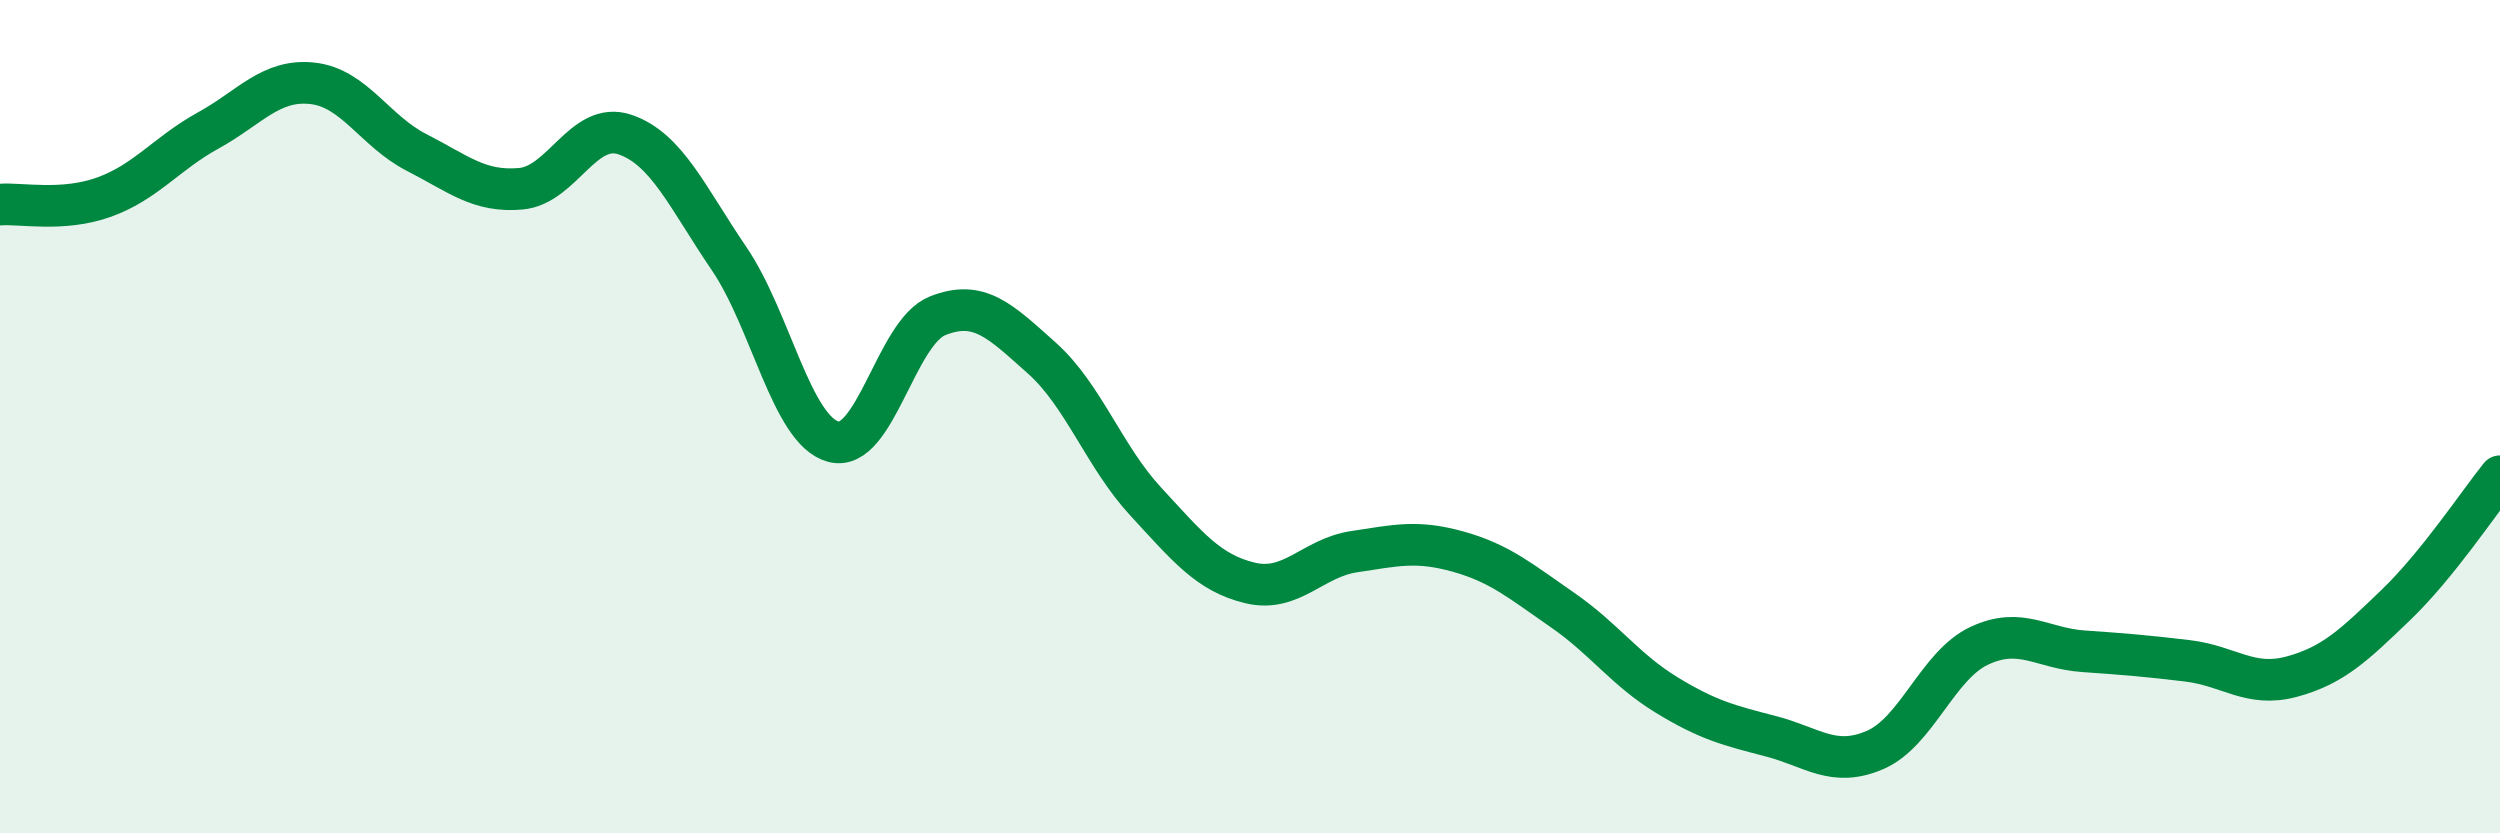
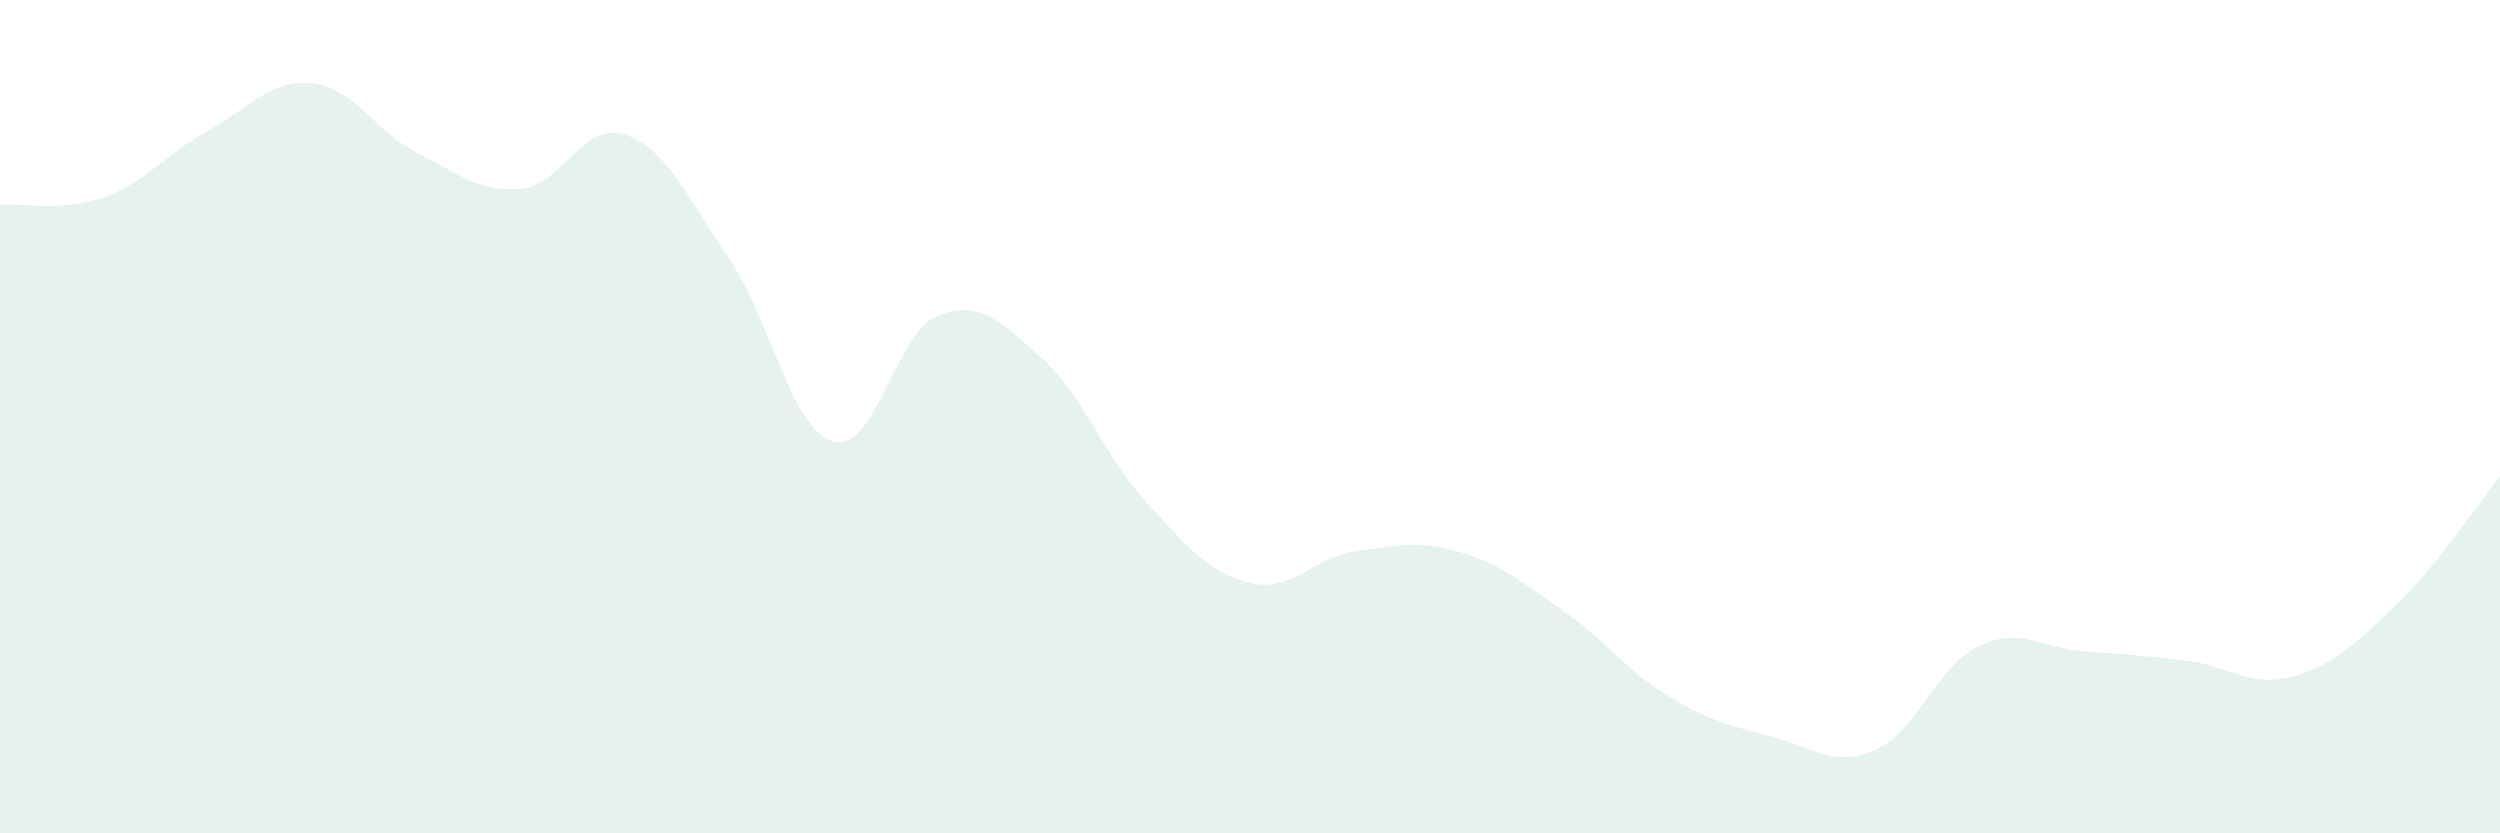
<svg xmlns="http://www.w3.org/2000/svg" width="60" height="20" viewBox="0 0 60 20">
  <path d="M 0,4.91 C 0.5,4.87 1.5,5.09 2.5,4.73 C 3.5,4.37 4,3.68 5,3.13 C 6,2.58 6.5,1.89 7.5,2 C 8.5,2.11 9,3.15 10,3.66 C 11,4.17 11.5,4.62 12.5,4.53 C 13.5,4.44 14,2.89 15,3.23 C 16,3.57 16.5,4.74 17.5,6.21 C 18.5,7.68 19,10.33 20,10.6 C 21,10.87 21.5,7.98 22.5,7.58 C 23.5,7.18 24,7.7 25,8.59 C 26,9.48 26.5,10.96 27.5,12.04 C 28.5,13.12 29,13.75 30,13.99 C 31,14.23 31.5,13.39 32.5,13.24 C 33.5,13.09 34,12.96 35,13.24 C 36,13.52 36.5,13.95 37.5,14.64 C 38.5,15.33 39,16.07 40,16.68 C 41,17.29 41.5,17.41 42.5,17.67 C 43.5,17.93 44,18.43 45,18 C 46,17.57 46.5,15.97 47.5,15.5 C 48.5,15.03 49,15.56 50,15.63 C 51,15.7 51.5,15.74 52.5,15.86 C 53.5,15.98 54,16.51 55,16.24 C 56,15.97 56.5,15.48 57.5,14.52 C 58.5,13.56 59.5,12.05 60,11.43L60 20L0 20Z" fill="#008740" opacity="0.1" stroke-linecap="round" stroke-linejoin="round" />
-   <path d="M 0,4.91 C 0.5,4.87 1.5,5.09 2.5,4.73 C 3.5,4.37 4,3.68 5,3.13 C 6,2.58 6.5,1.89 7.5,2 C 8.5,2.11 9,3.15 10,3.66 C 11,4.17 11.5,4.62 12.5,4.53 C 13.5,4.44 14,2.89 15,3.23 C 16,3.57 16.5,4.74 17.5,6.21 C 18.5,7.68 19,10.33 20,10.6 C 21,10.87 21.5,7.98 22.5,7.58 C 23.5,7.18 24,7.7 25,8.59 C 26,9.48 26.5,10.96 27.5,12.04 C 28.5,13.12 29,13.75 30,13.99 C 31,14.23 31.5,13.39 32.5,13.24 C 33.5,13.09 34,12.96 35,13.24 C 36,13.52 36.5,13.95 37.5,14.64 C 38.5,15.33 39,16.07 40,16.68 C 41,17.29 41.5,17.41 42.5,17.67 C 43.5,17.93 44,18.43 45,18 C 46,17.57 46.5,15.97 47.5,15.5 C 48.5,15.03 49,15.56 50,15.63 C 51,15.7 51.5,15.74 52.5,15.86 C 53.5,15.98 54,16.51 55,16.24 C 56,15.97 56.5,15.48 57.5,14.52 C 58.5,13.56 59.5,12.05 60,11.43" stroke="#008740" stroke-width="1" fill="none" stroke-linecap="round" stroke-linejoin="round" />
</svg>